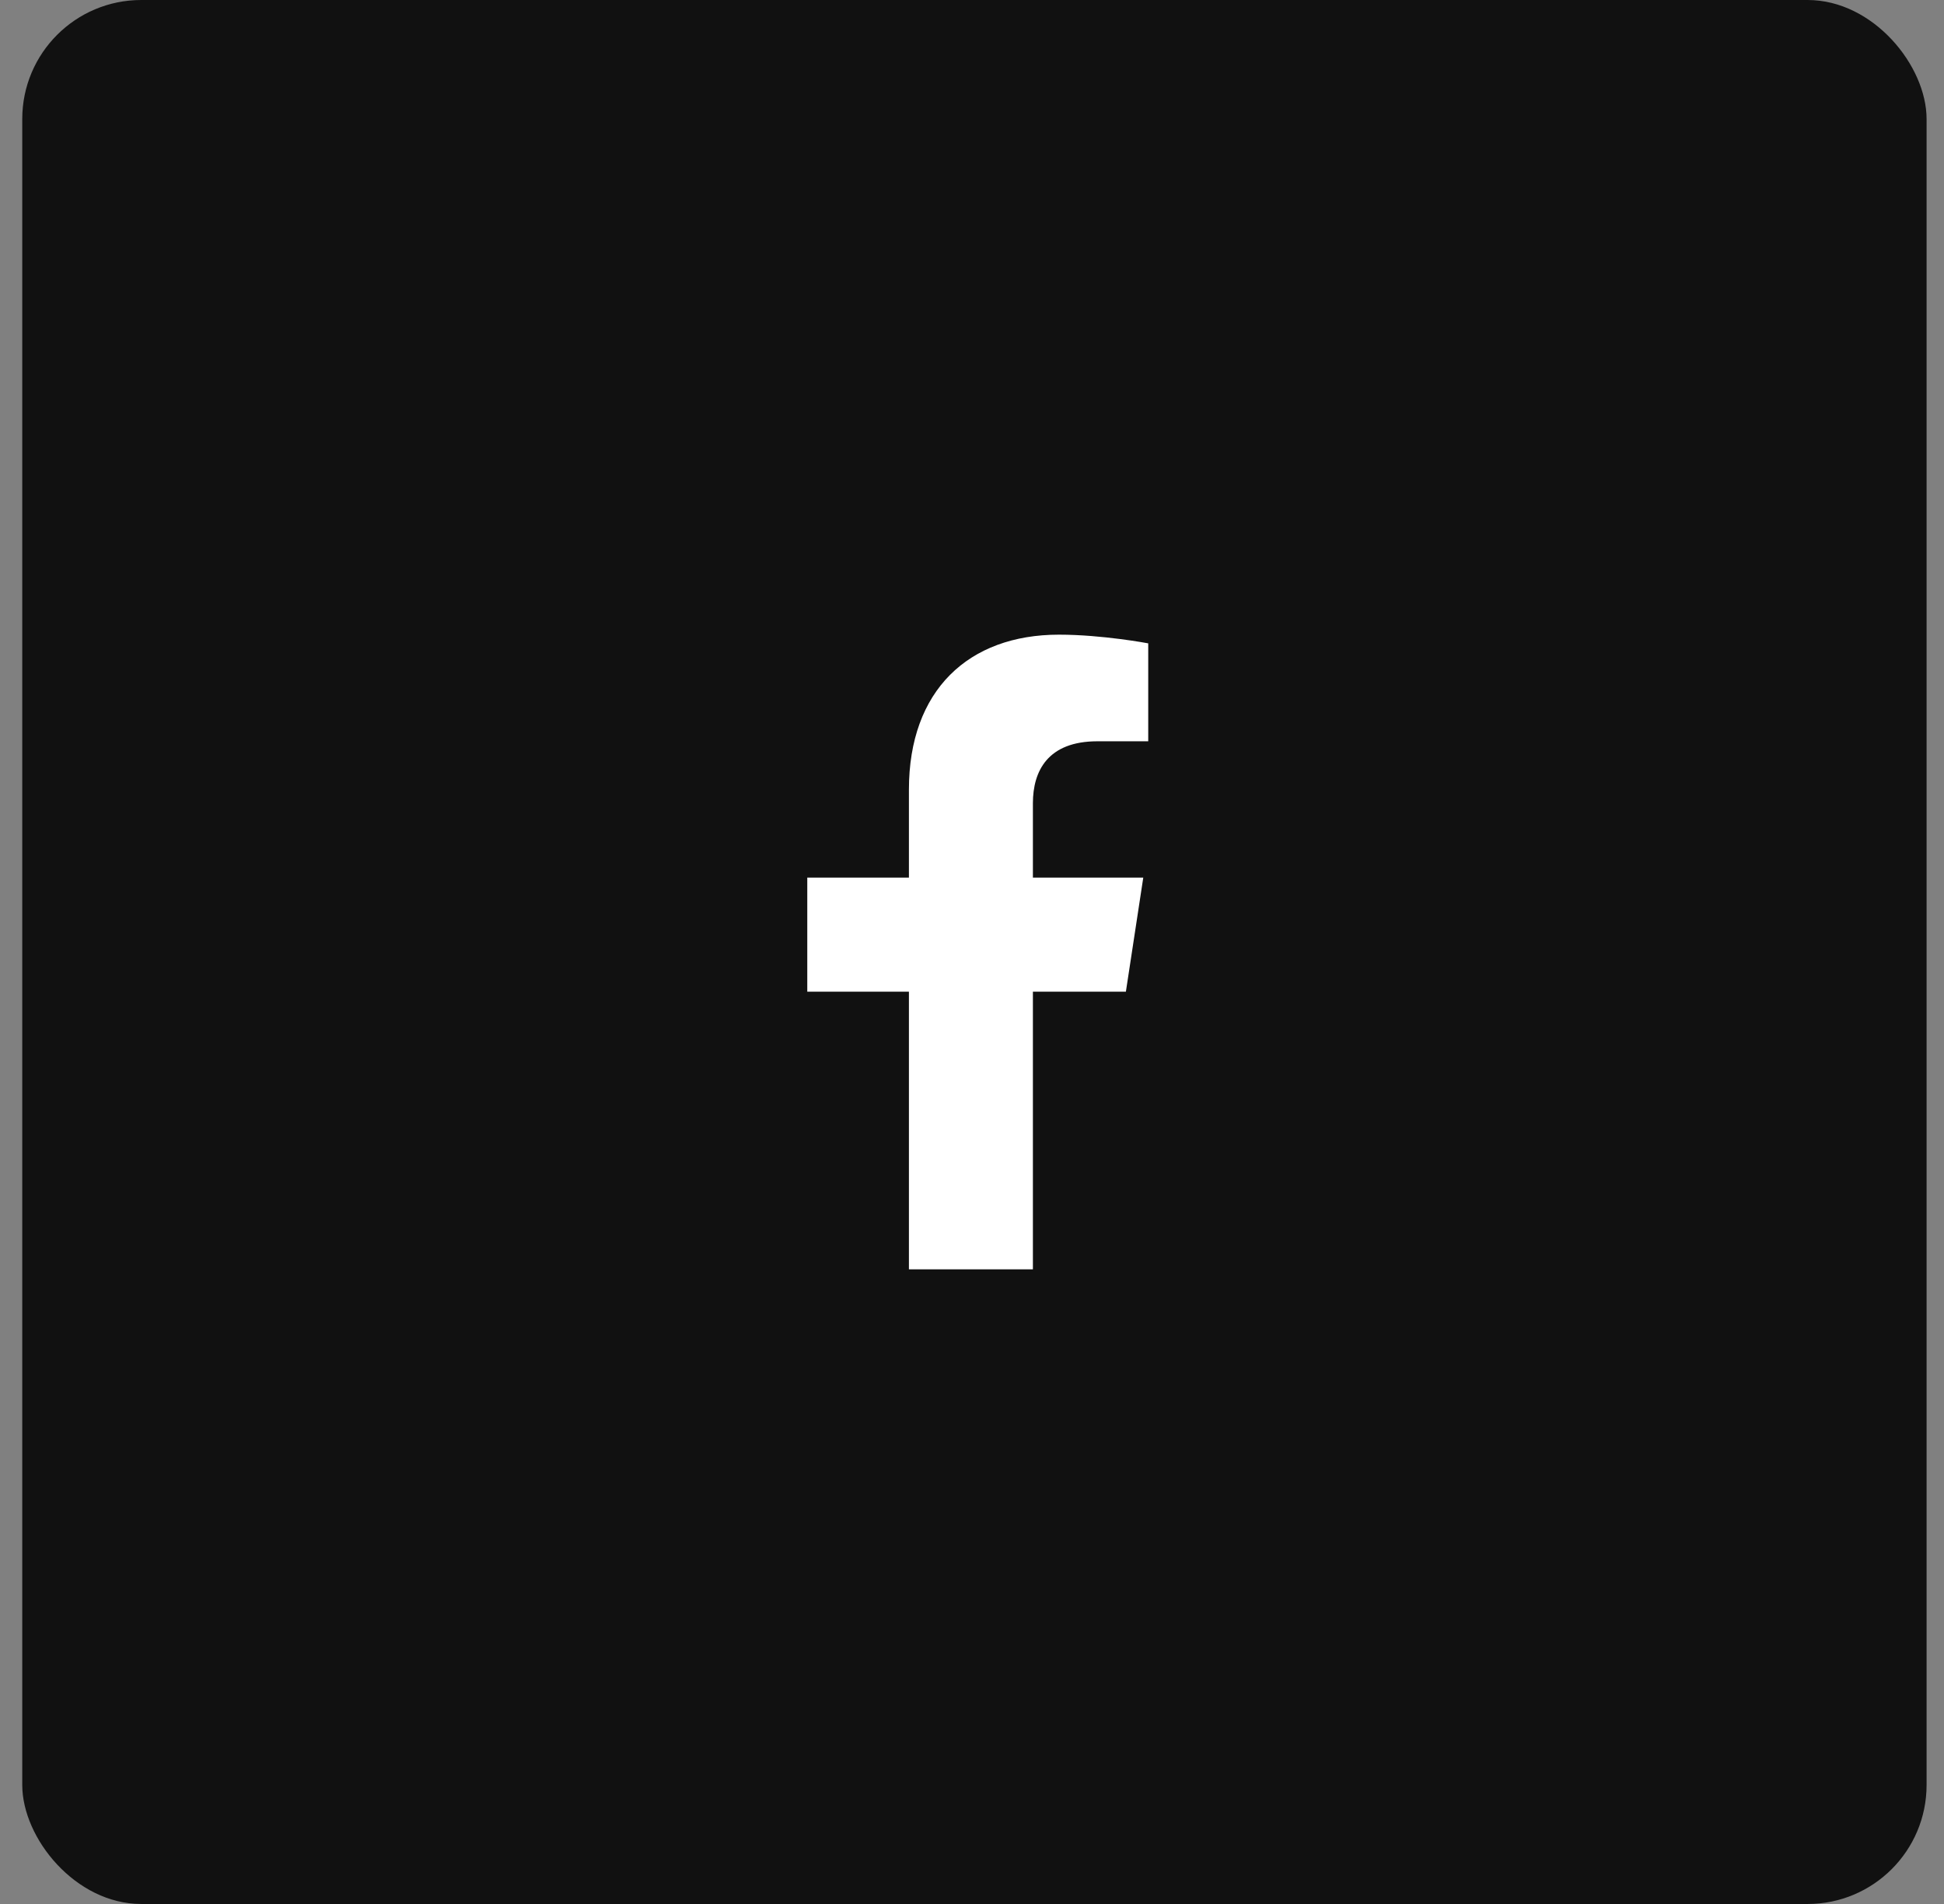
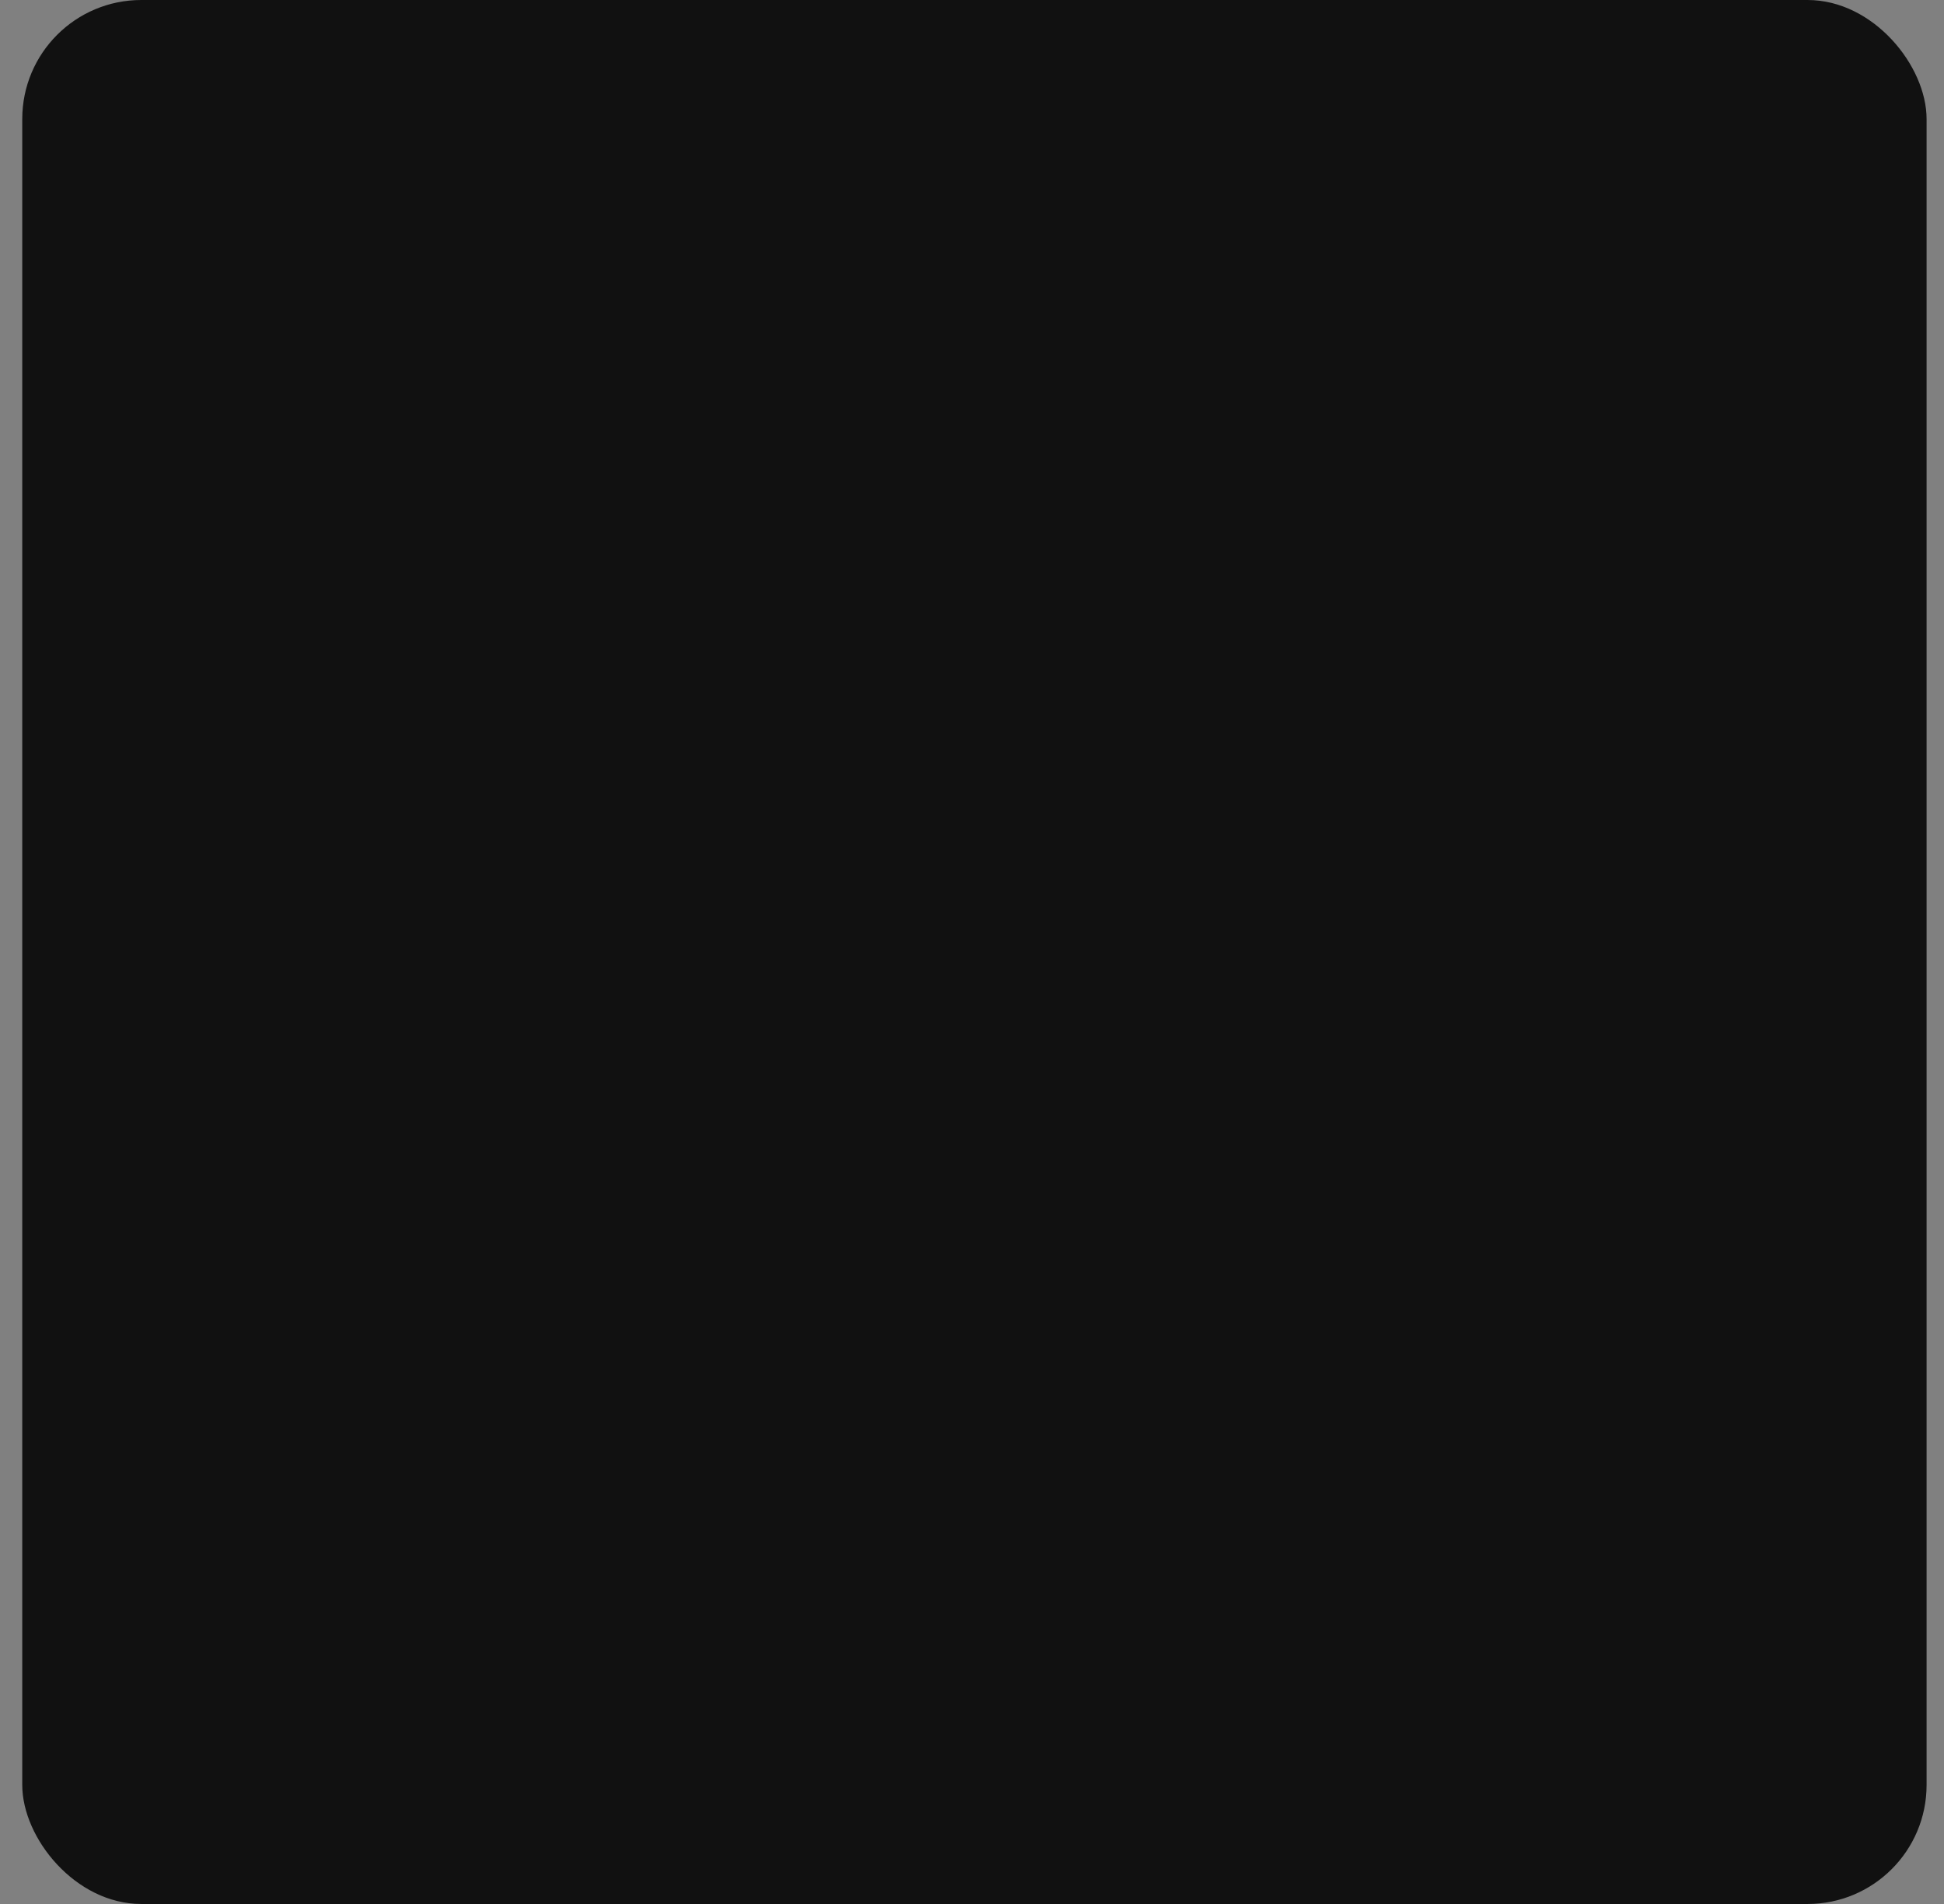
<svg xmlns="http://www.w3.org/2000/svg" width="49" height="48" viewBox="0 0 49 48" fill="none">
  <rect x="0" y="0" width="49" height="48" fill="#808080" stroke="none" />
  <rect x="0.561" width="48" height="48" rx="3" fill="#111111" />
-   <path d="M28.379 25H26.035V32H22.91V25H20.348V22.125H22.91V19.906C22.91 17.406 24.41 16 26.692 16C27.785 16 28.942 16.219 28.942 16.219V18.688H27.66C26.41 18.688 26.035 19.438 26.035 20.25V22.125H28.817L28.379 25Z" fill="white" />
</svg>